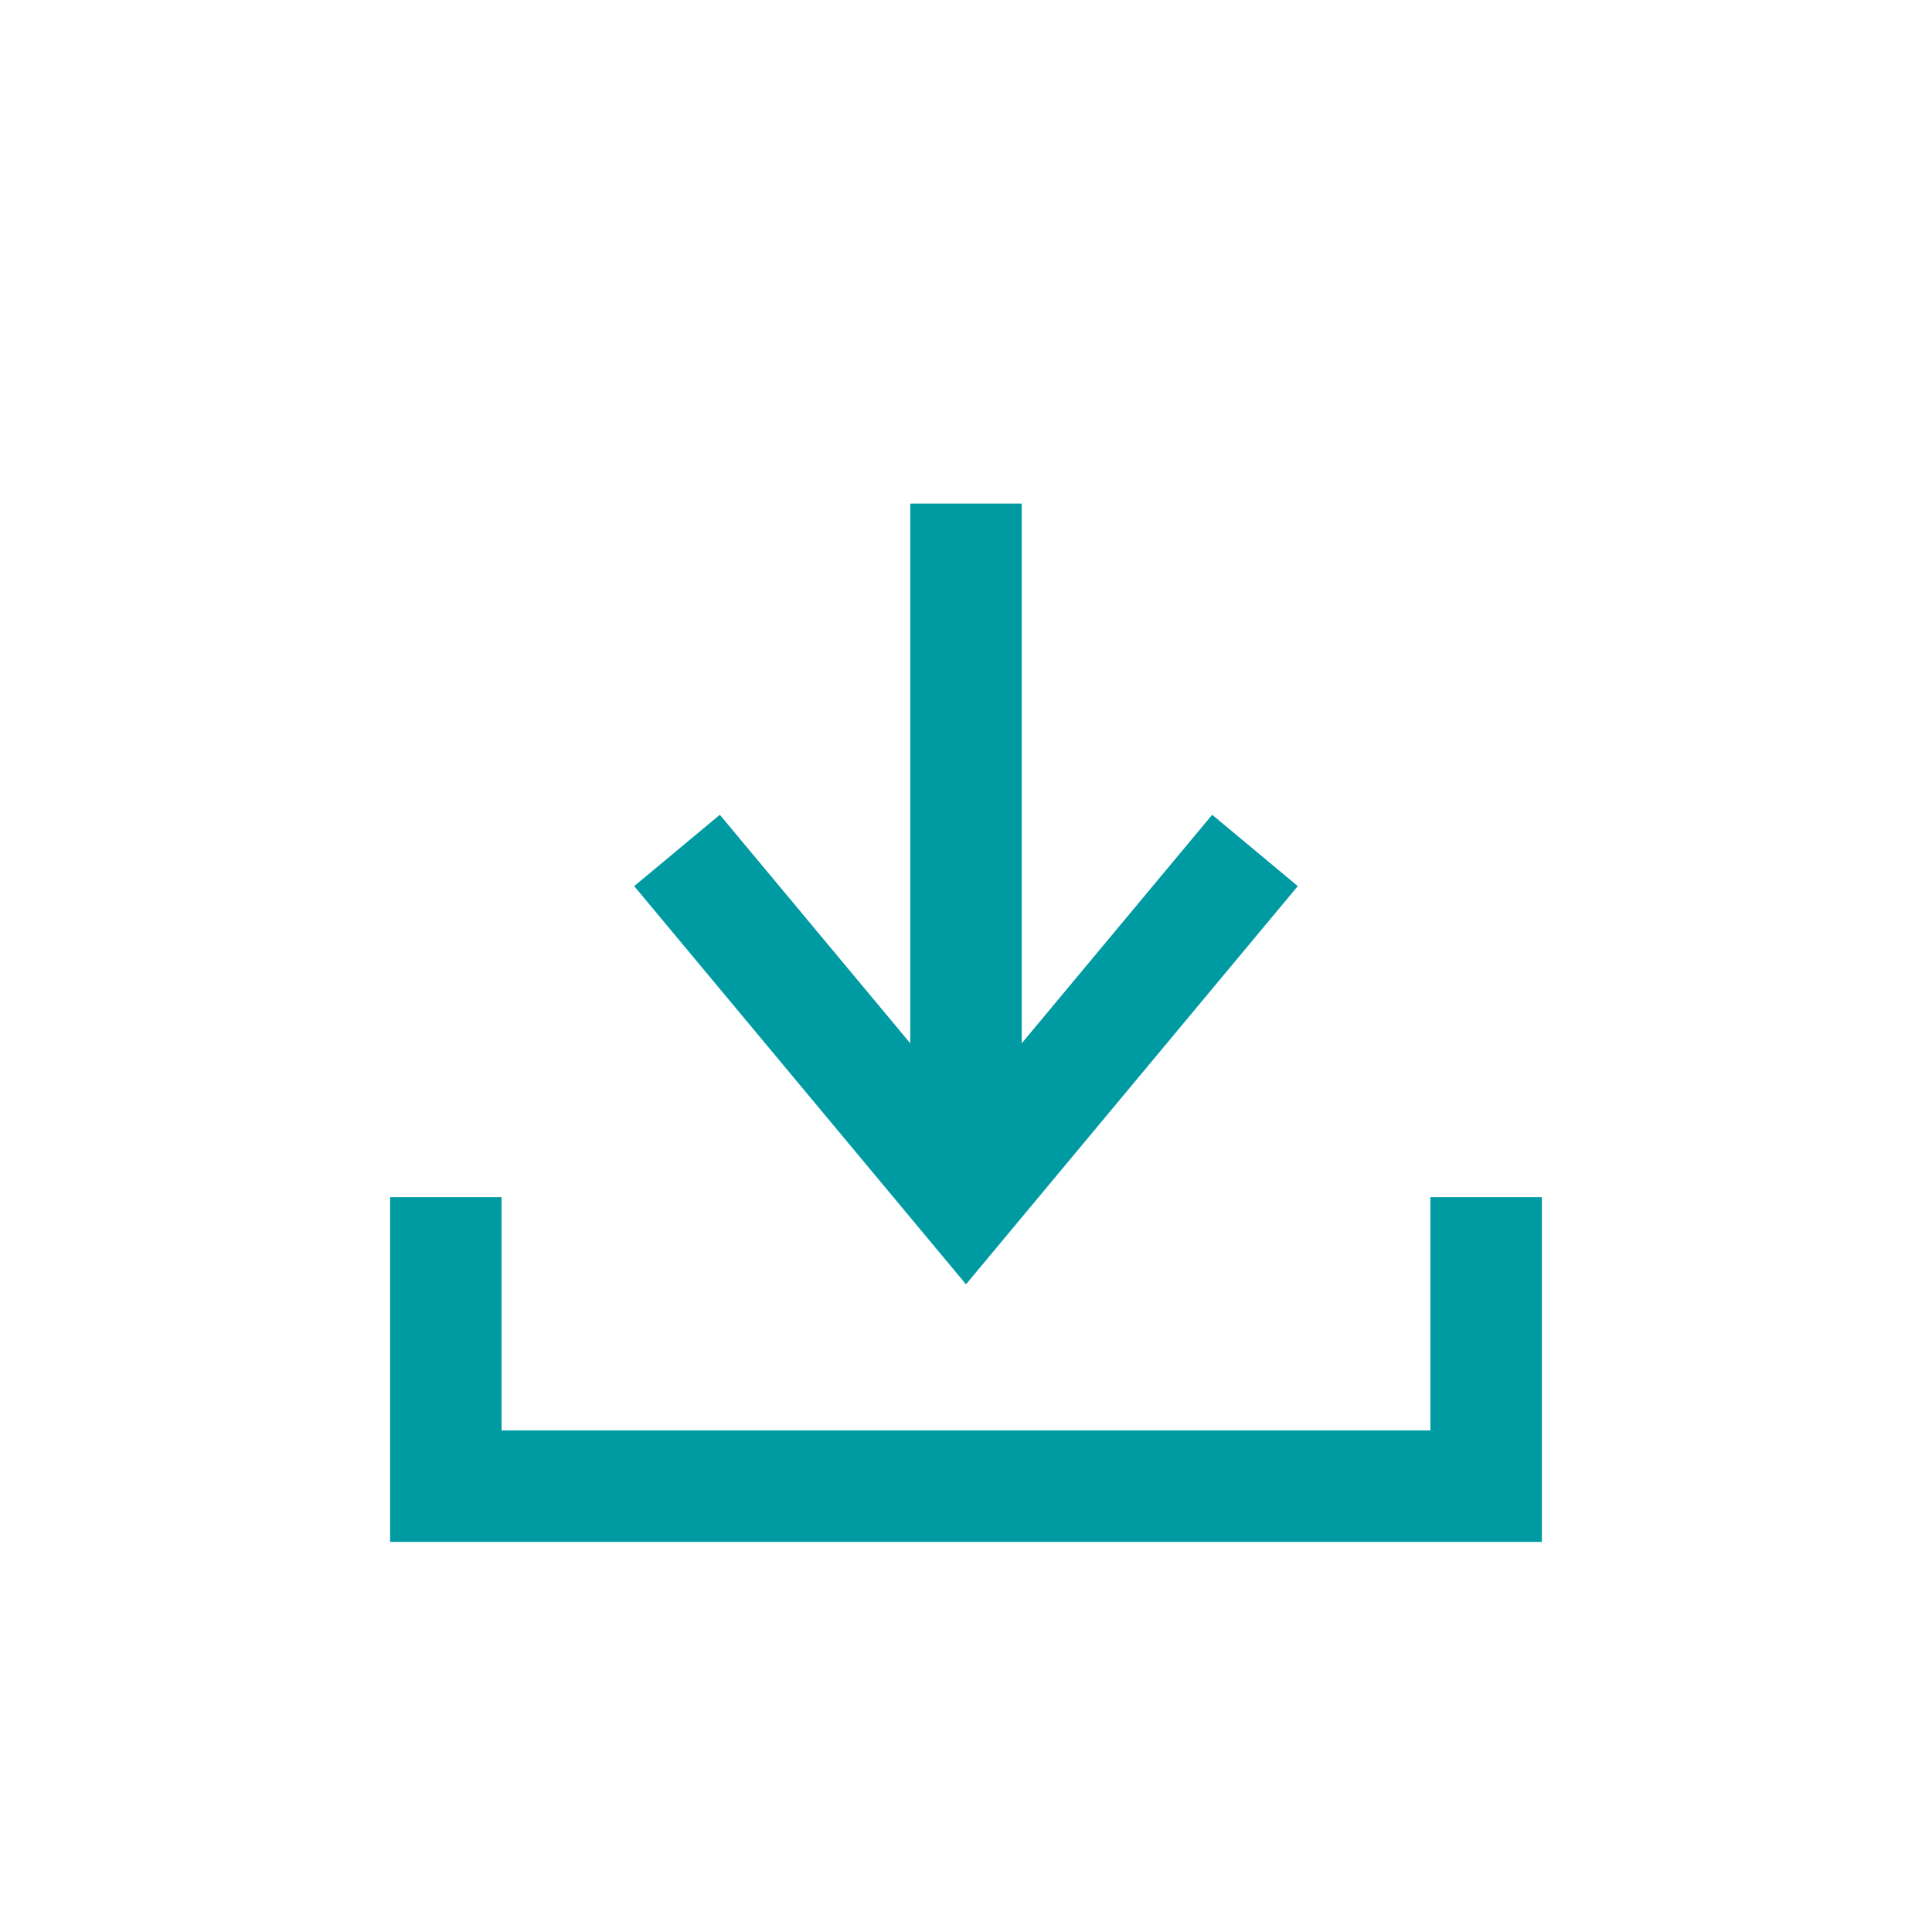
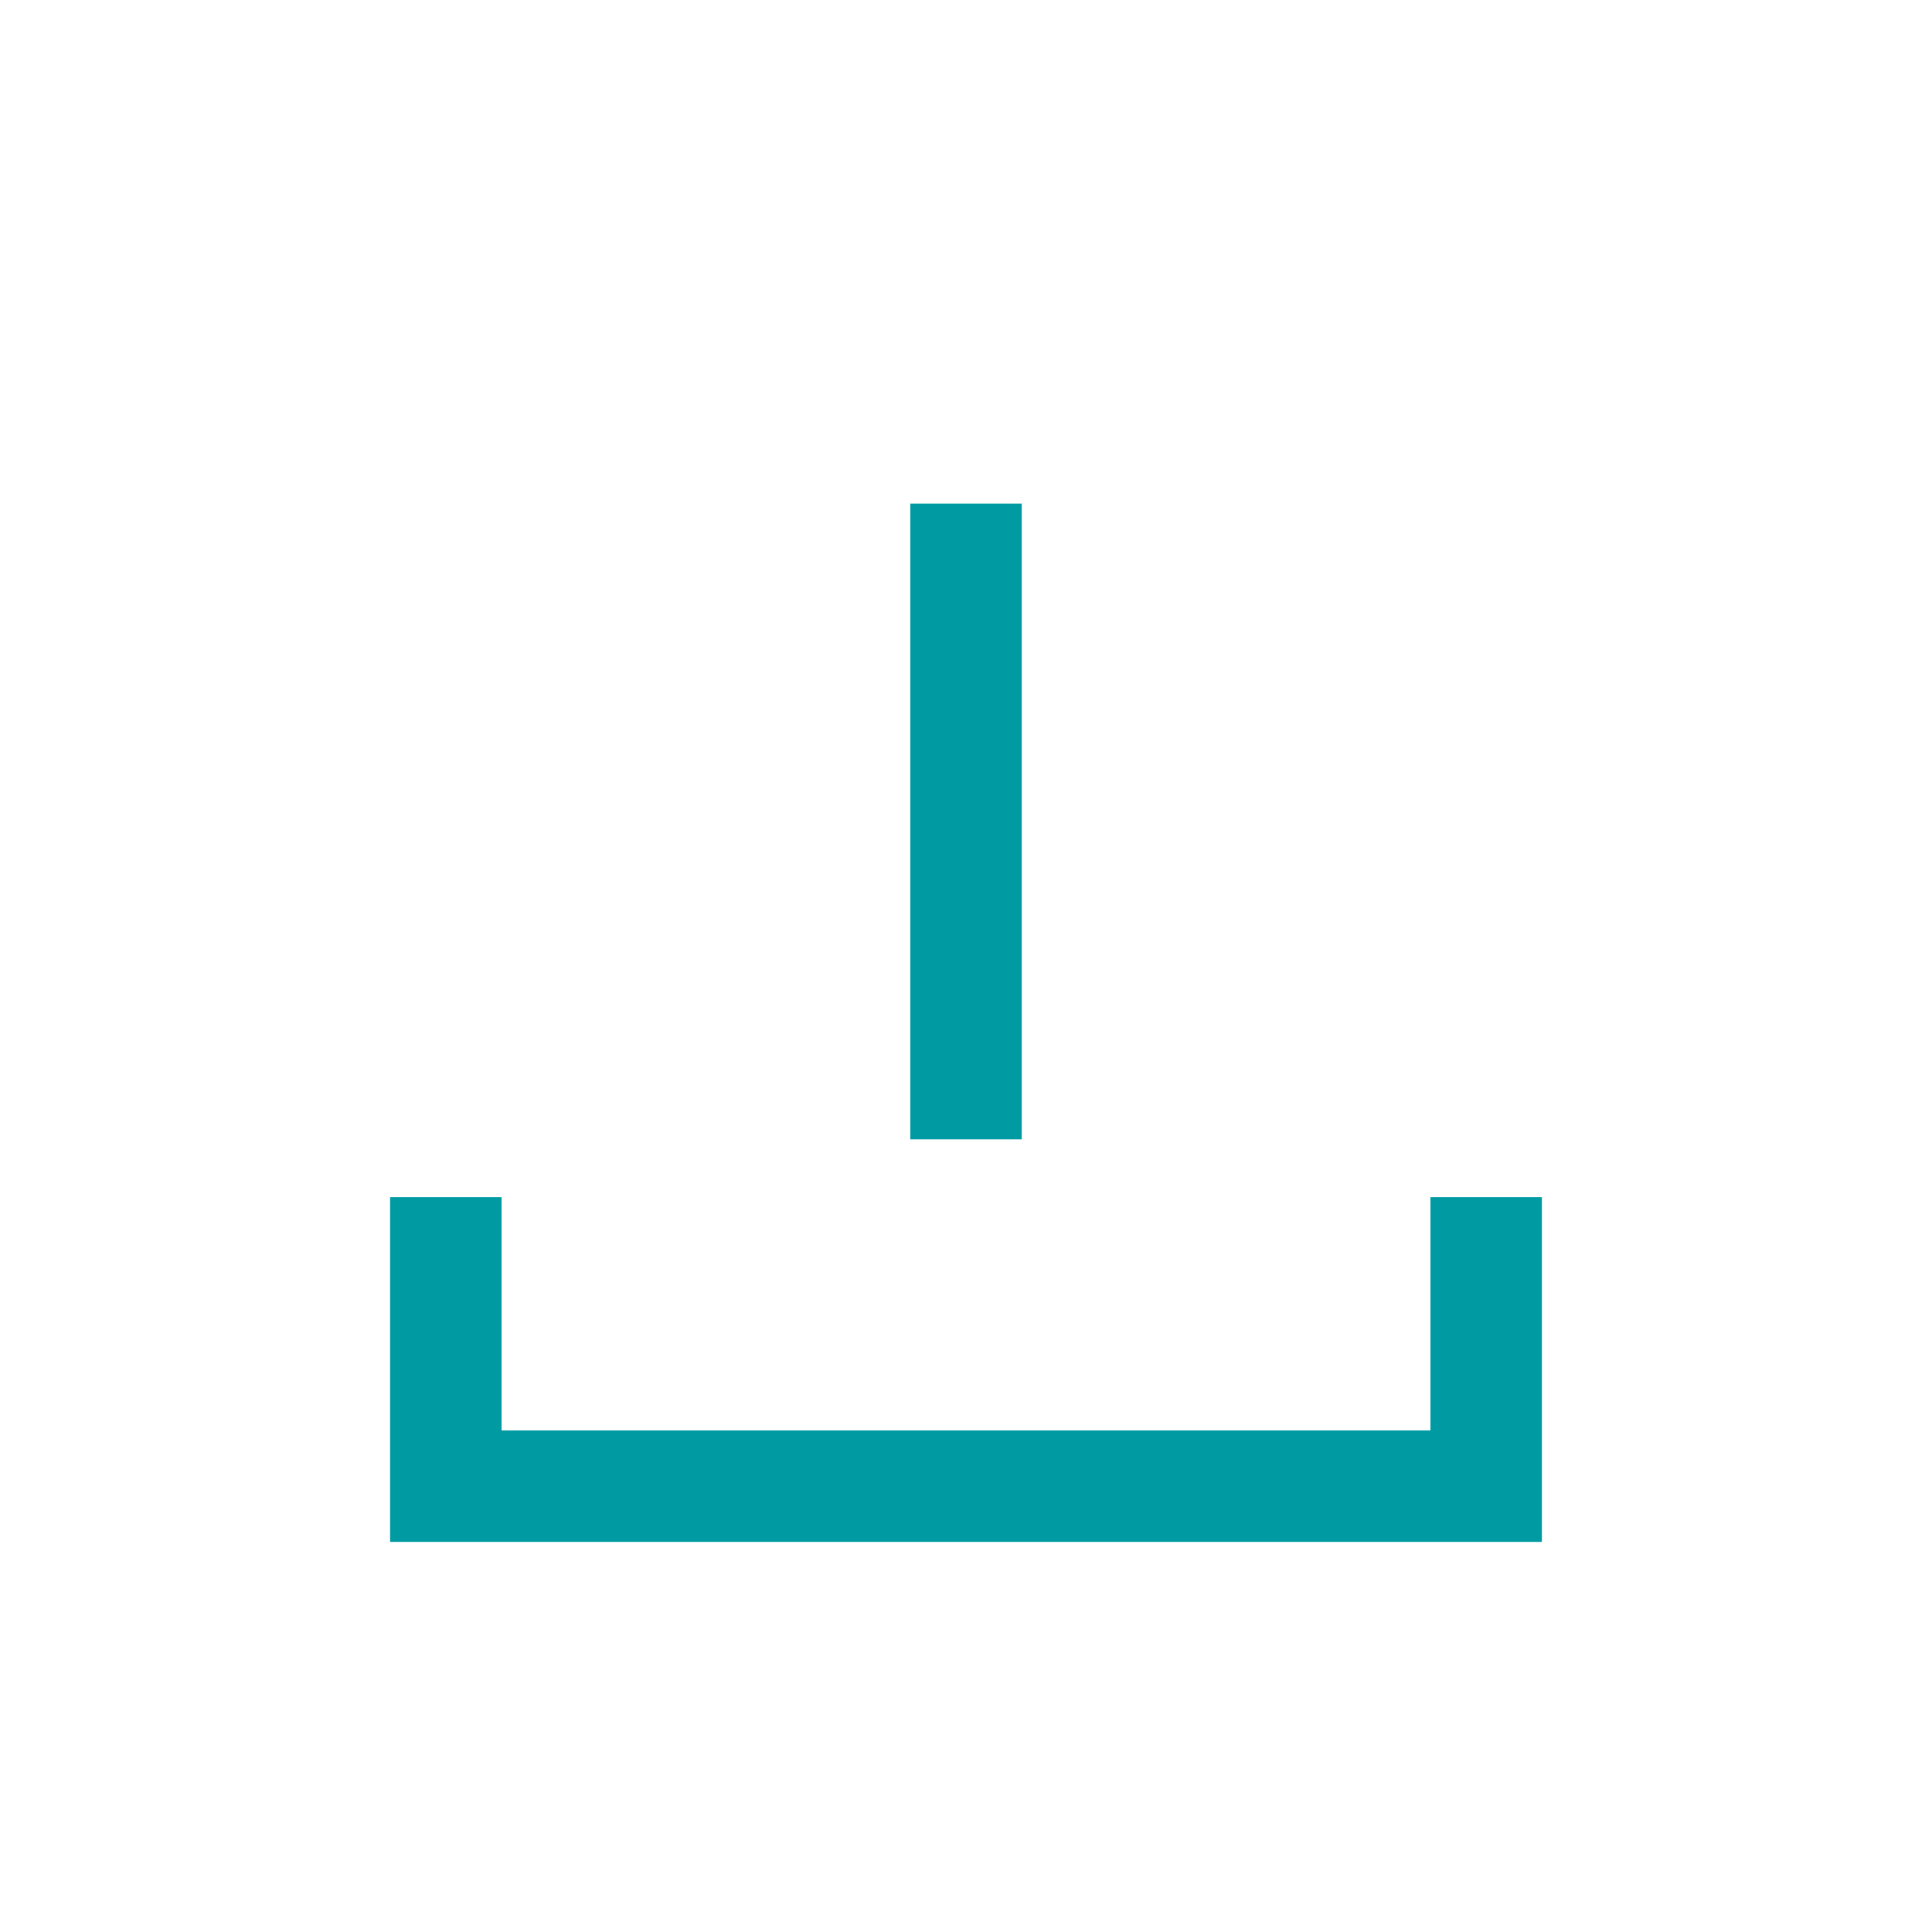
<svg xmlns="http://www.w3.org/2000/svg" width="26" height="26" viewBox="0 0 26 26" fill="none">
  <path d="M6 16.111L6 20L20 20L20 16.111" stroke="#009AA3" stroke-width="1.5" />
  <path d="M13 6.777L13 15.333" stroke="#009AA3" stroke-width="1.5" />
-   <path d="M9.111 11.445L13 16.112L16.889 11.445" stroke="#009AA3" stroke-width="1.5" />
</svg>